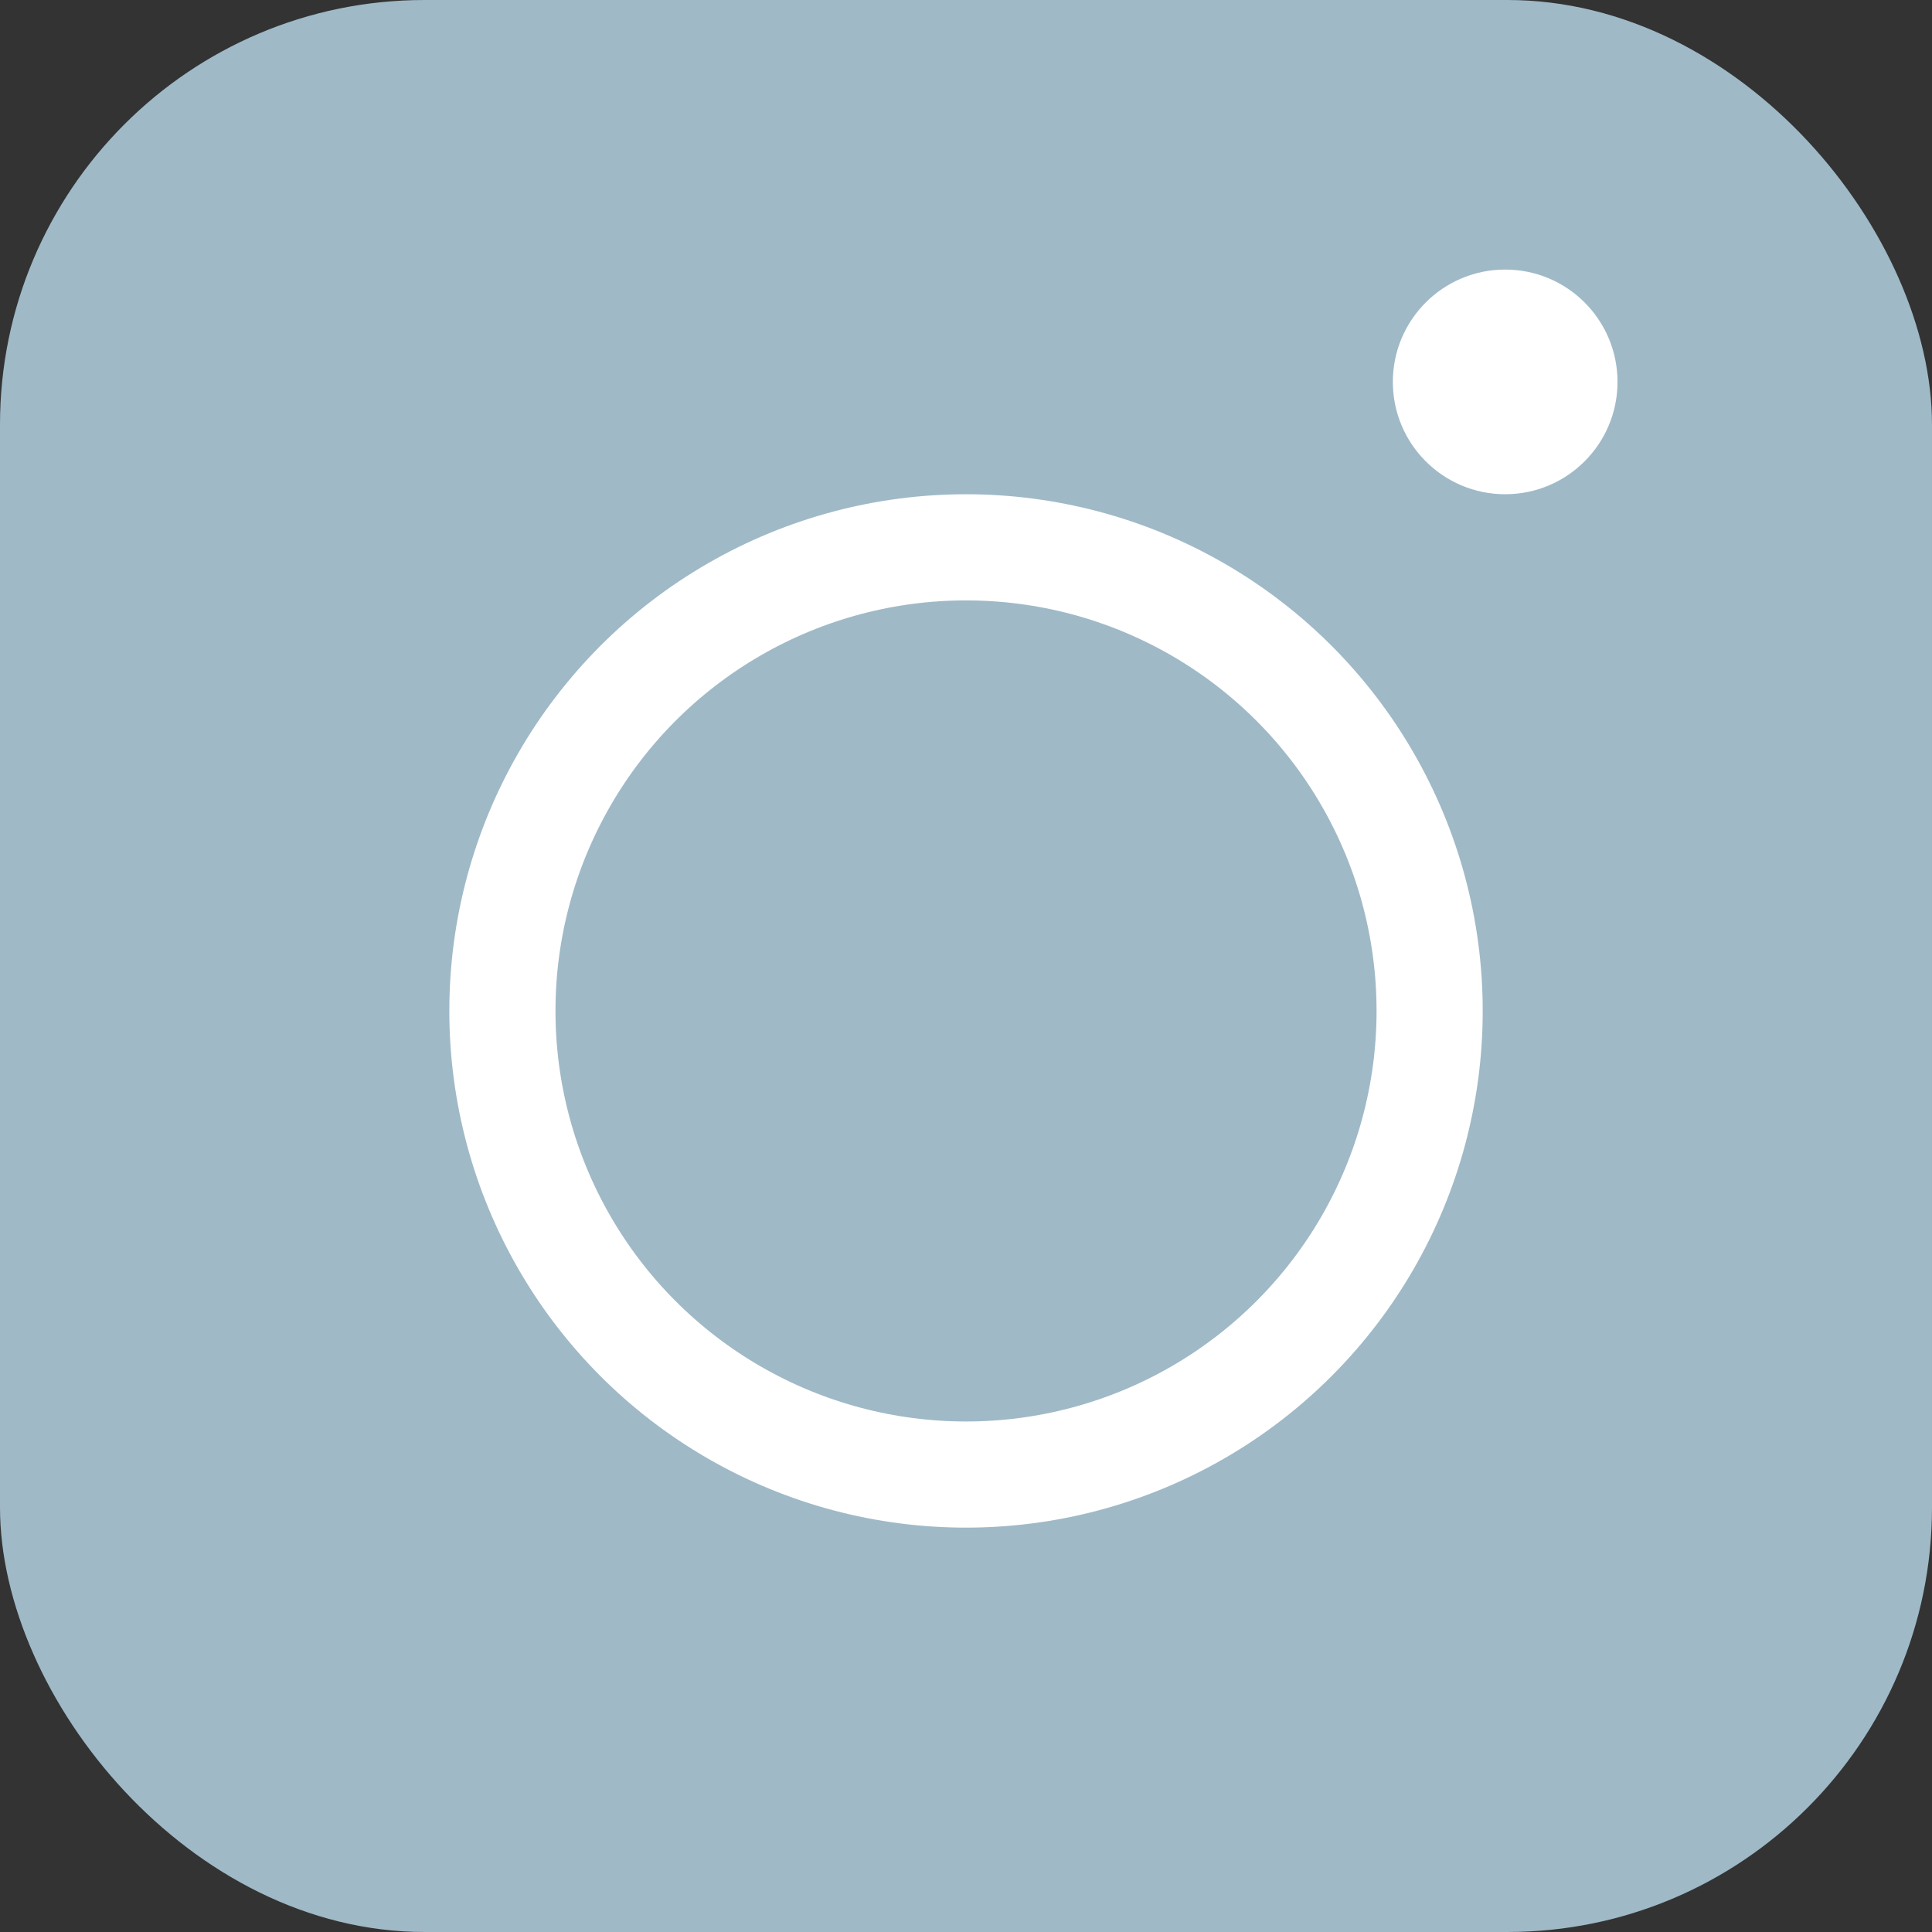
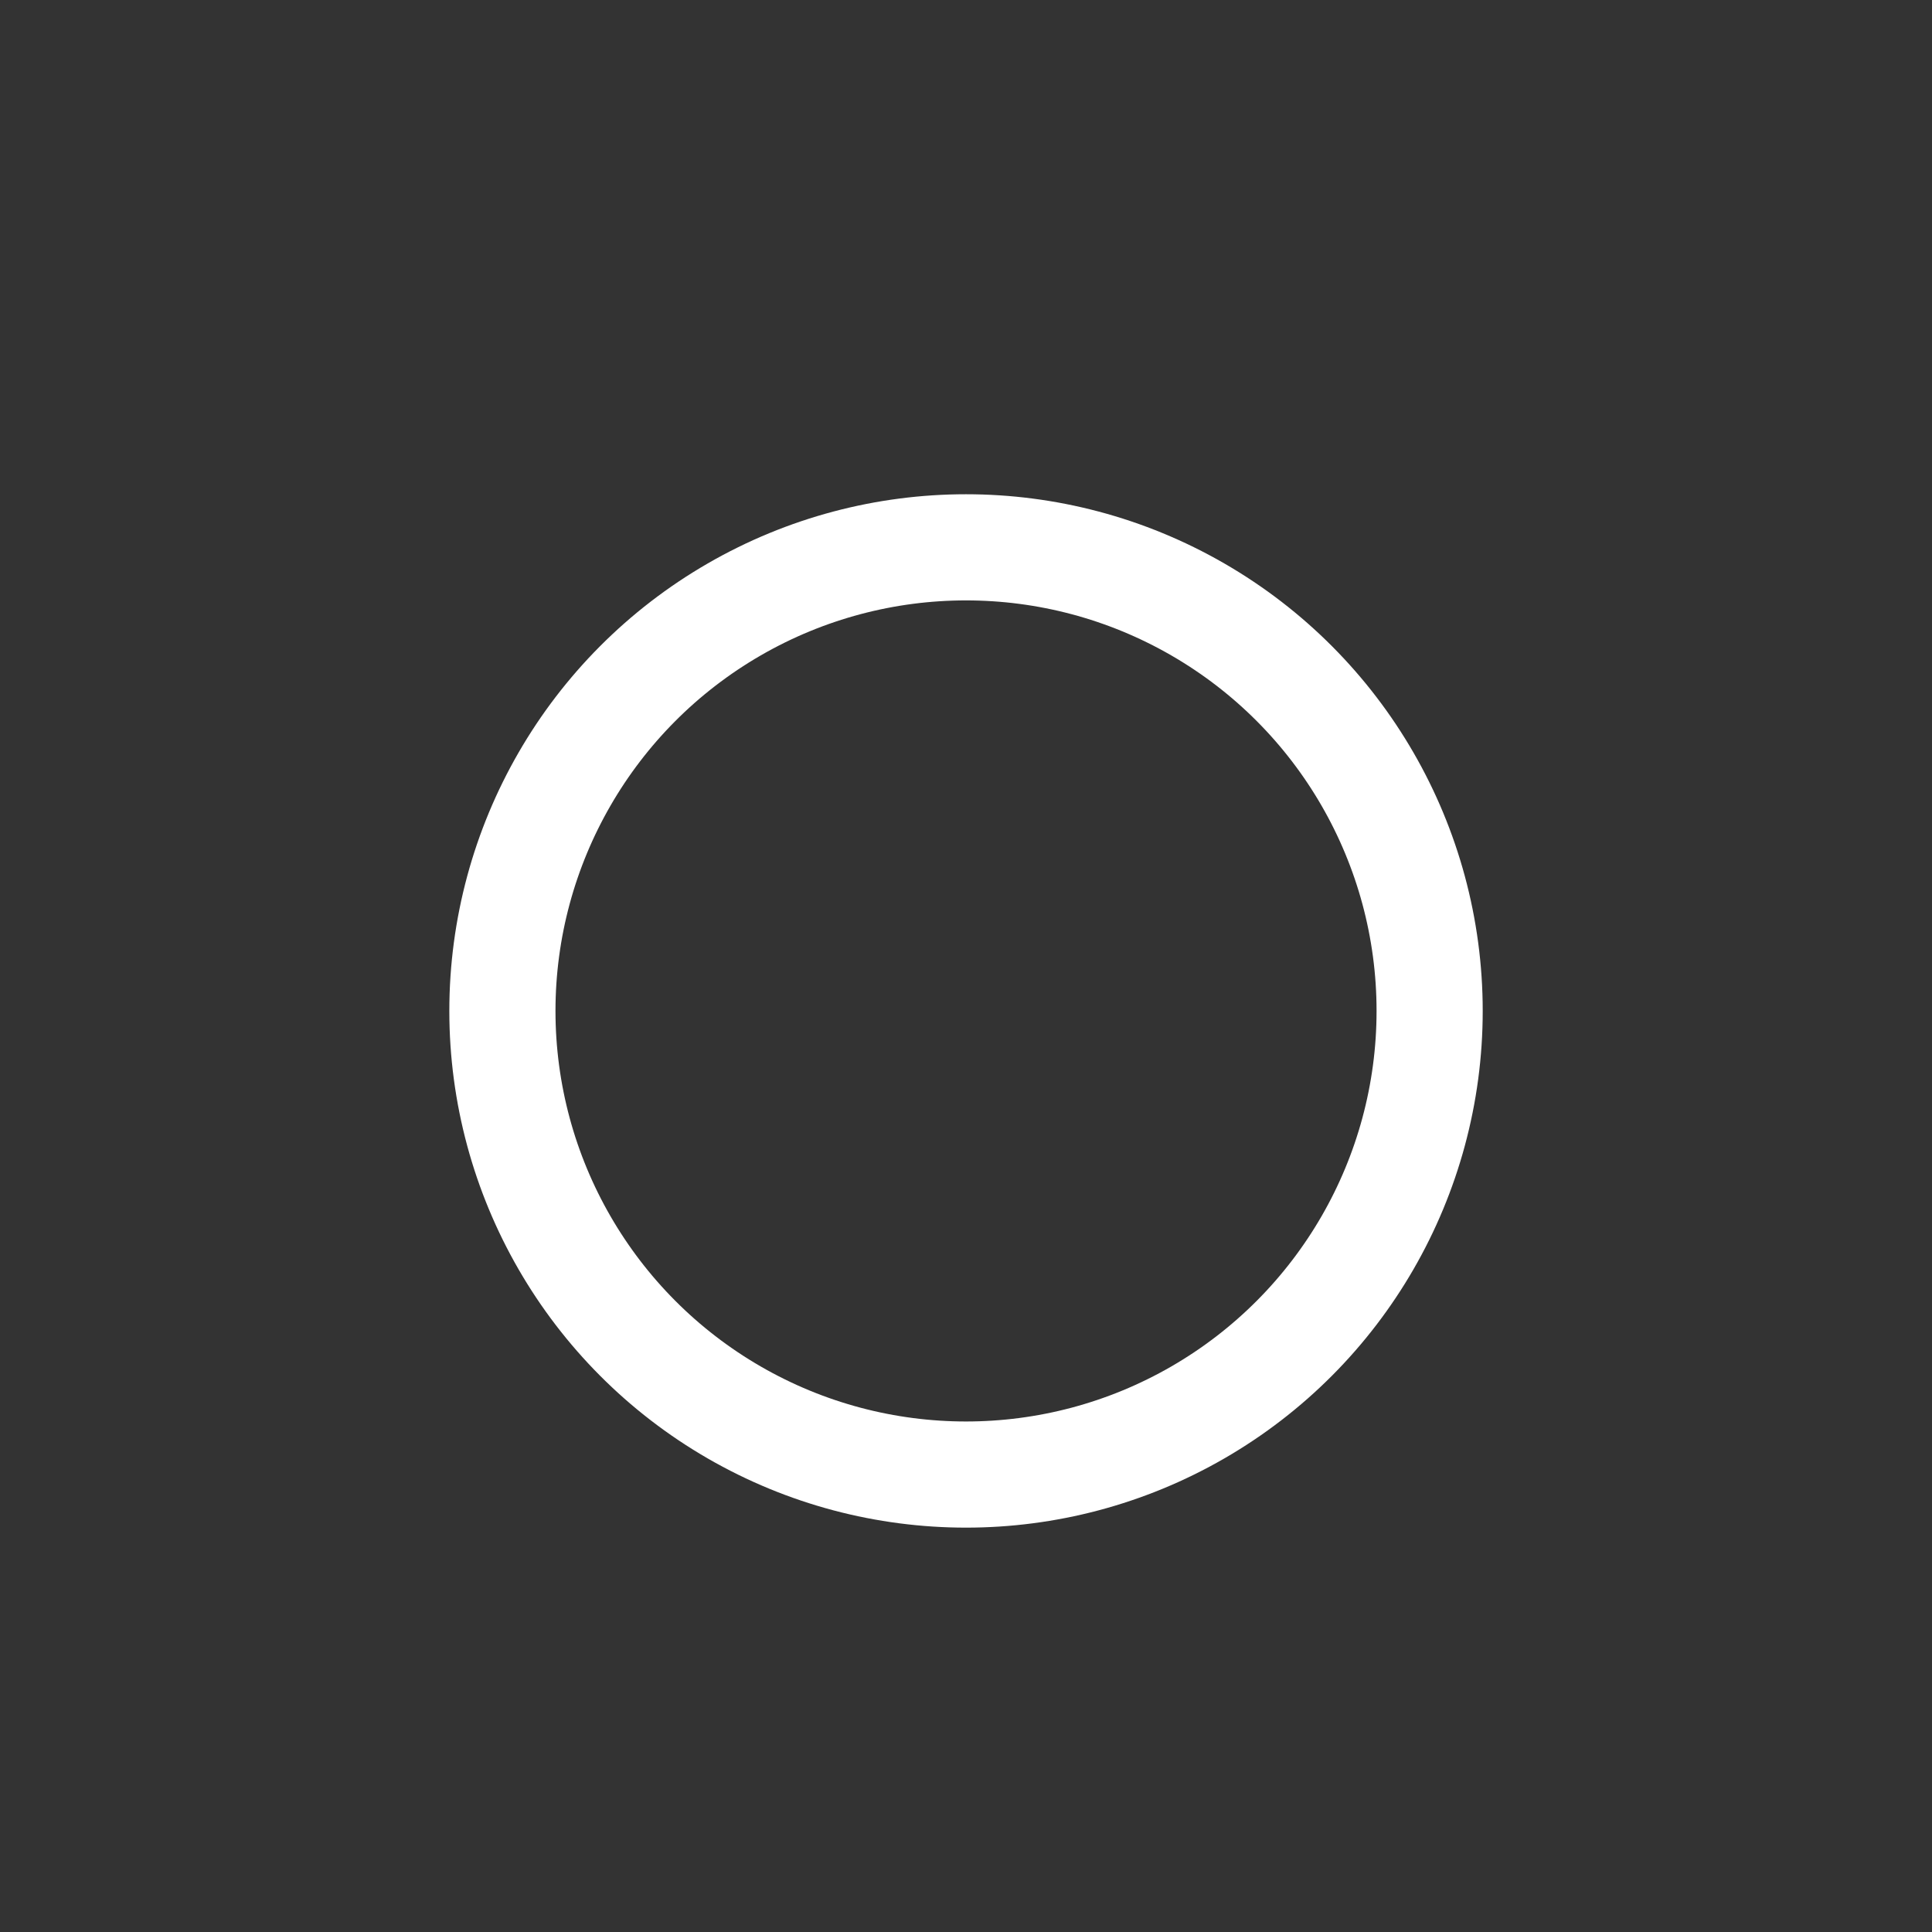
<svg xmlns="http://www.w3.org/2000/svg" width="91" height="91" viewBox="0 0 91 91" fill="none">
  <rect x="0" y="0" width="91" height="91" fill="#333333" stroke="none" />
-   <rect width="91" height="91" rx="20" fill="#9FB9C7" />
-   <circle cx="70.896" cy="17.988" r="5.291" fill="white" />
  <circle cx="45.501" cy="47.617" r="21.837" stroke="white" stroke-width="5" />
</svg>